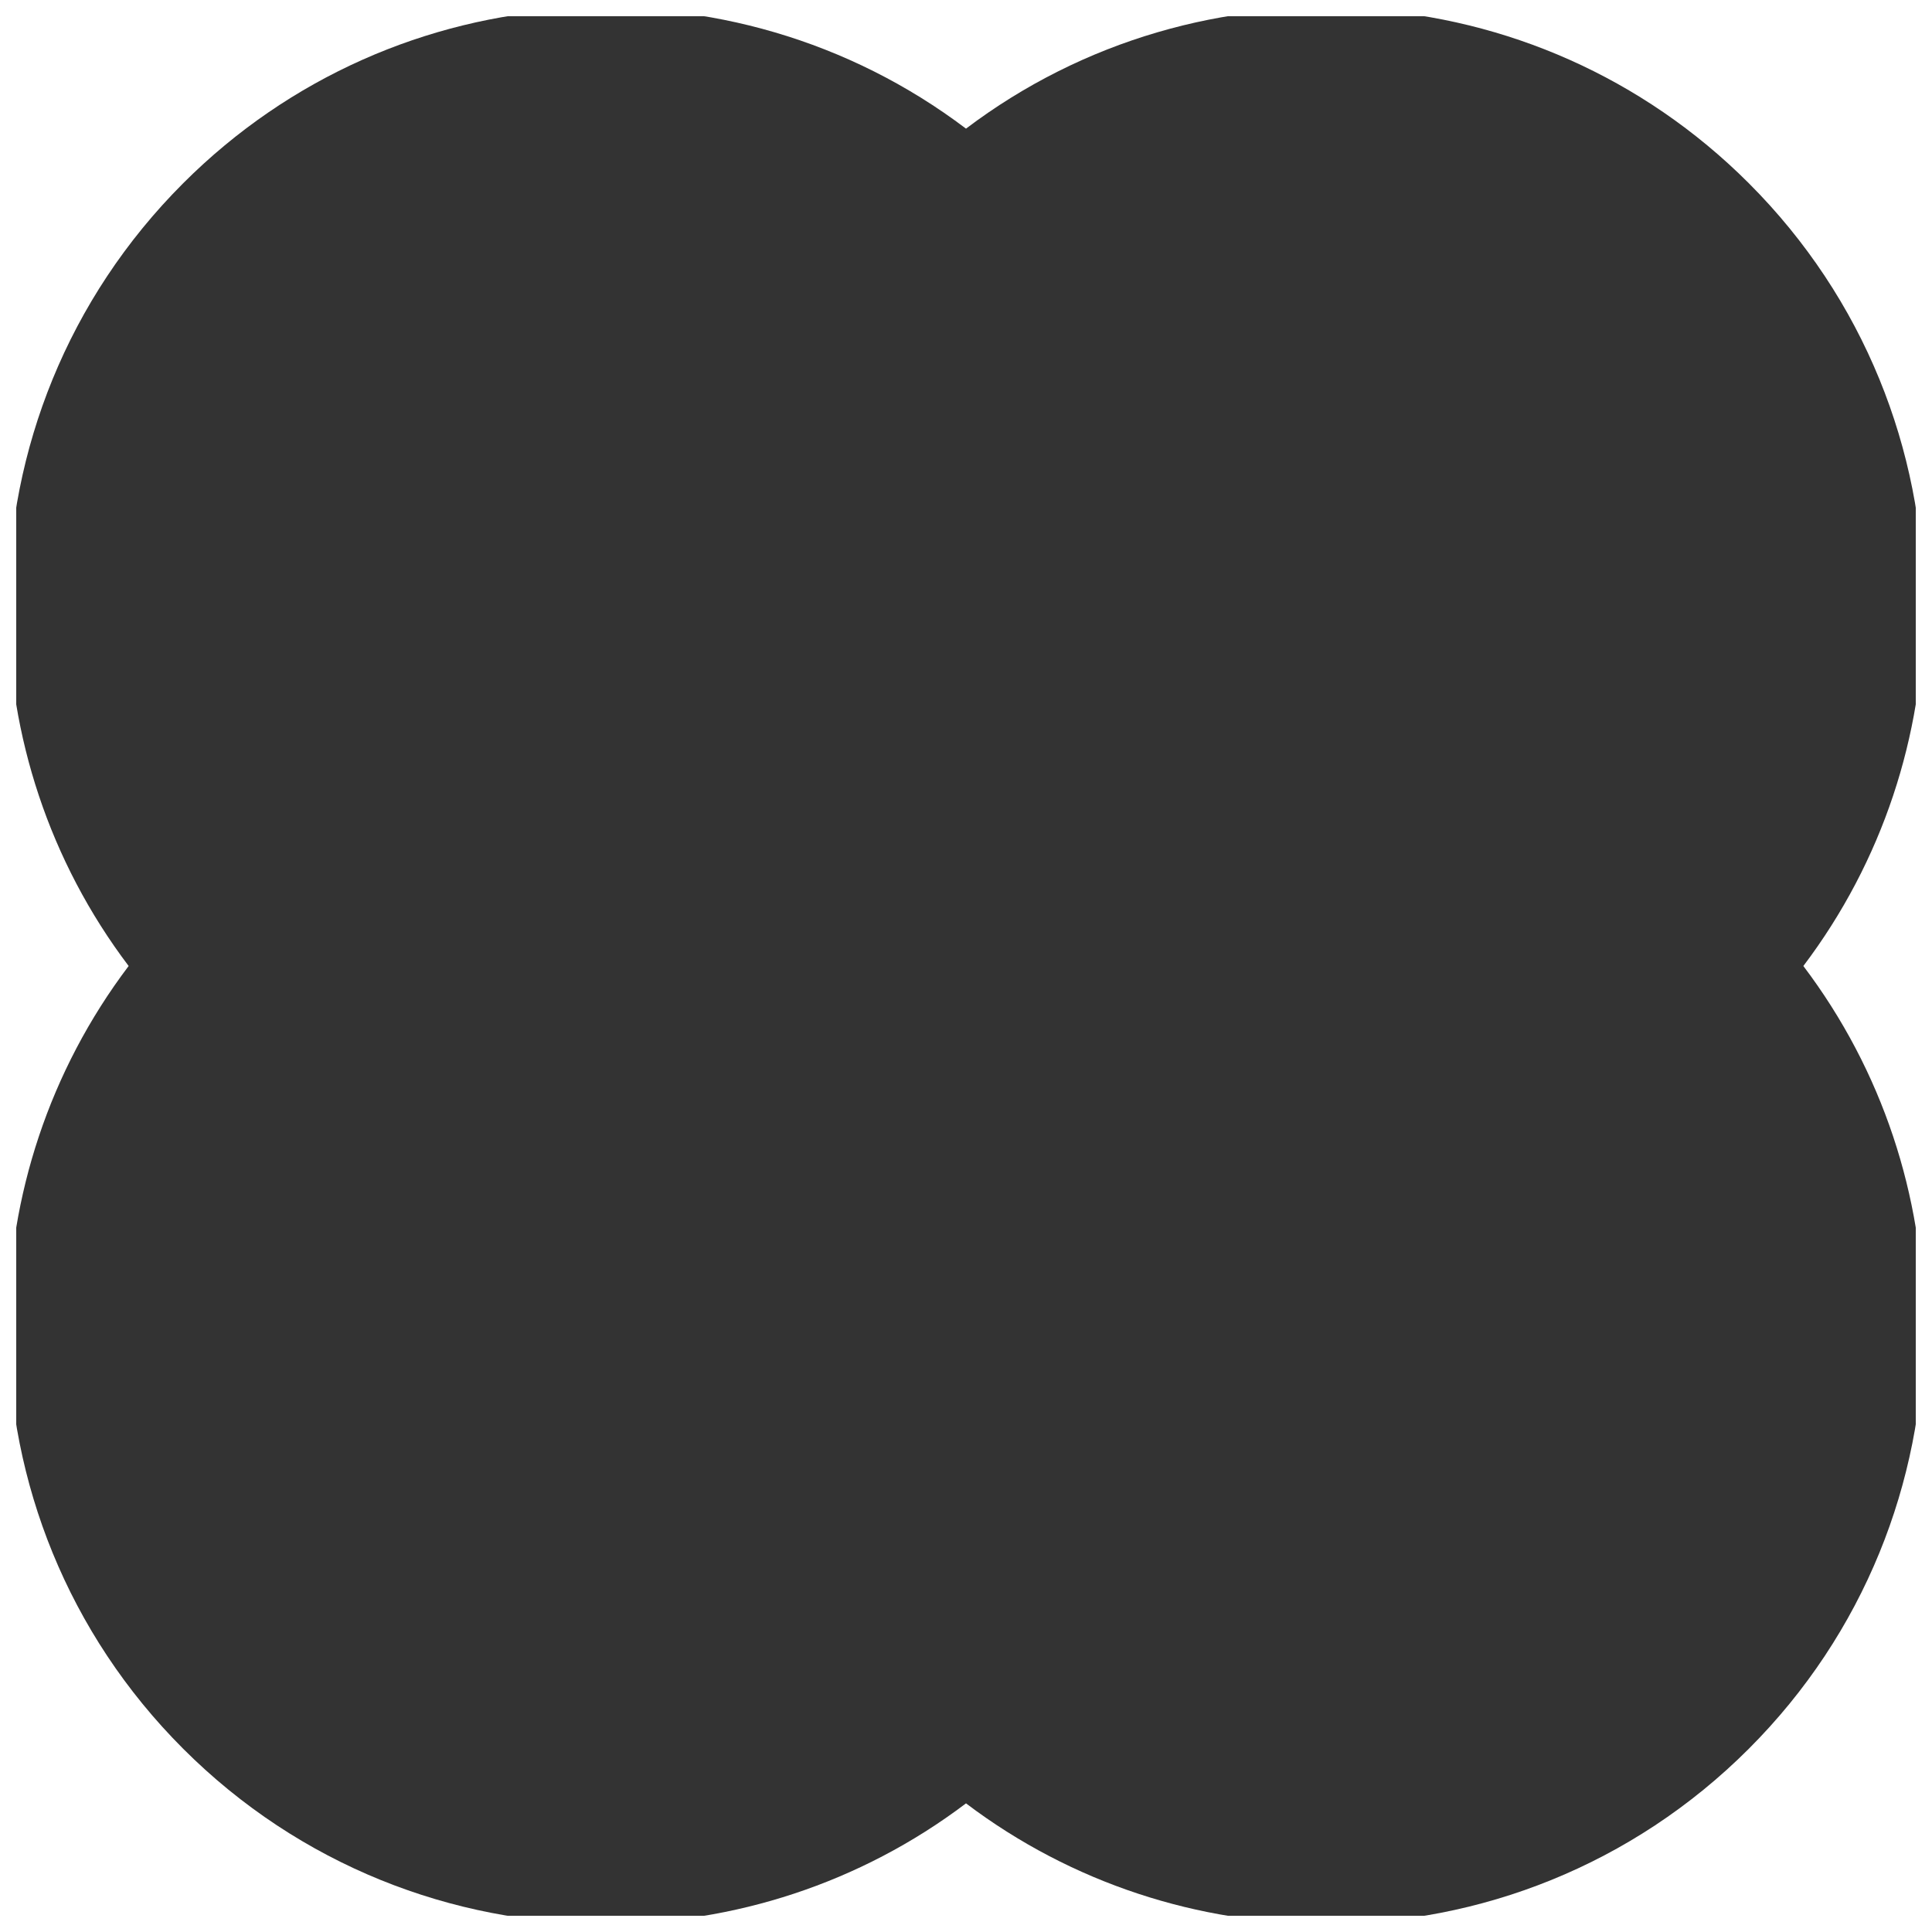
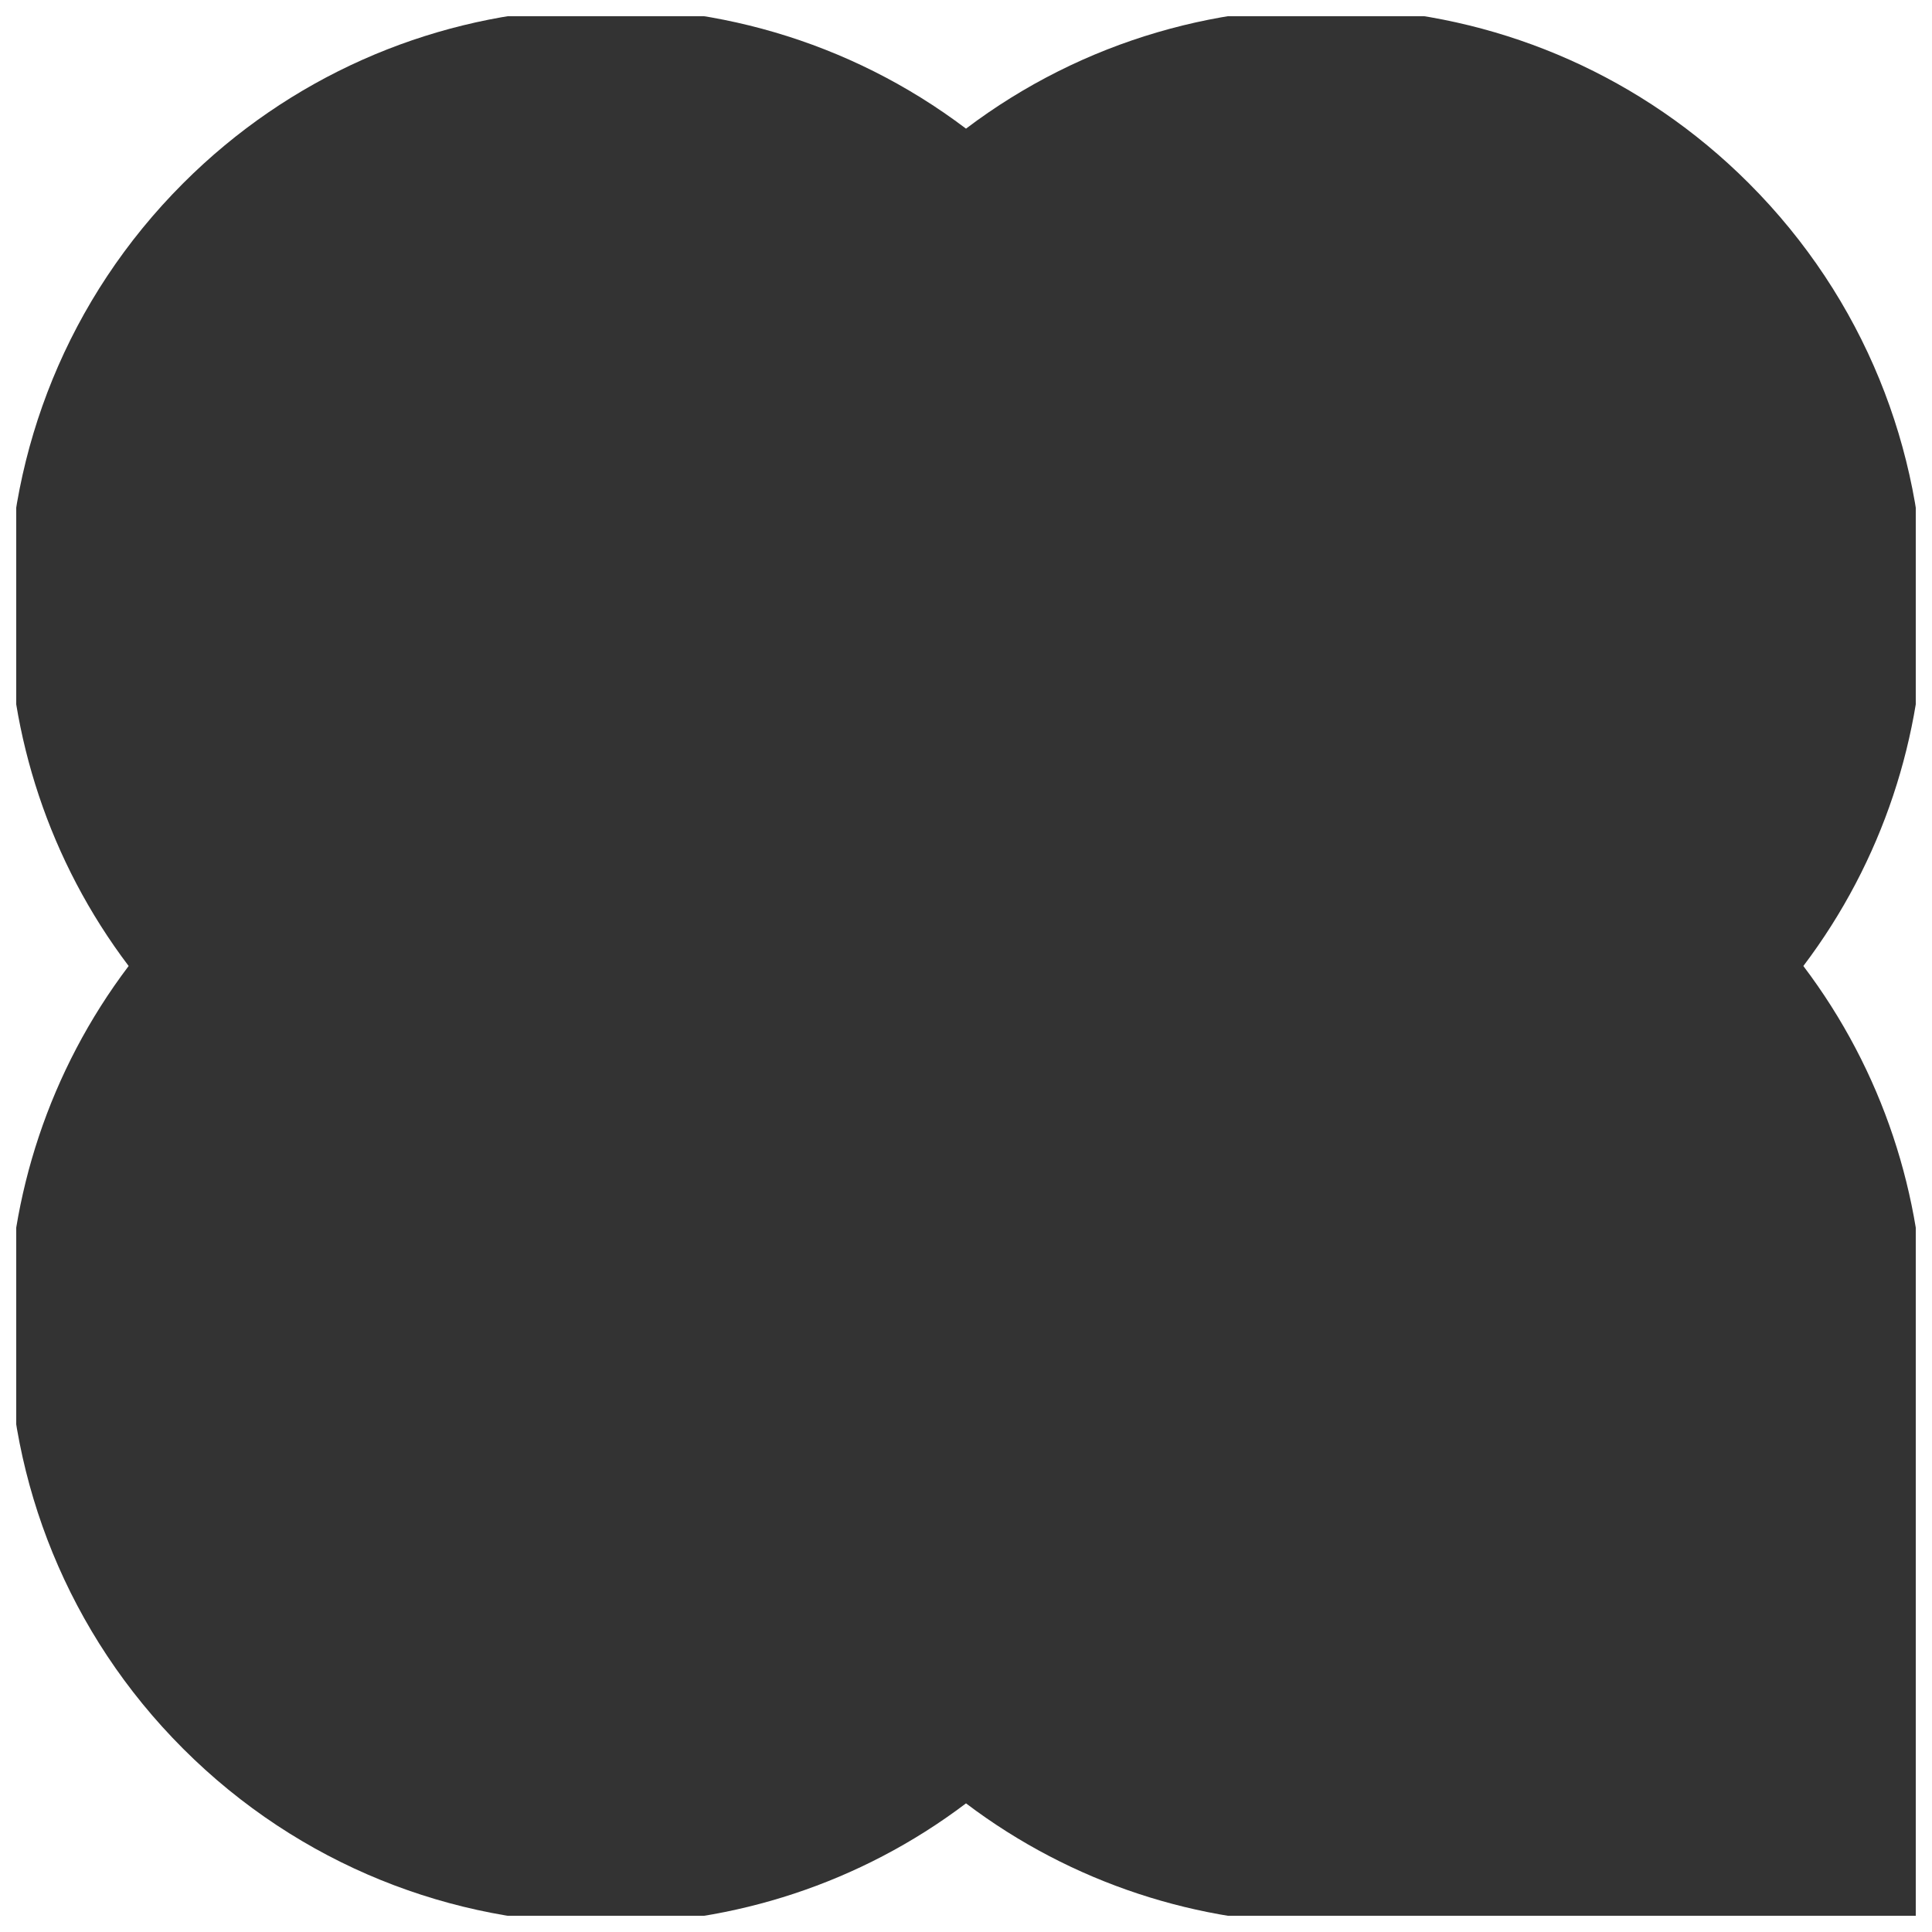
<svg xmlns="http://www.w3.org/2000/svg" width="238" height="238" viewBox="0 0 238 238" fill="none">
  <rect x="0" y="0" width="238" height="238" fill="#333333" stroke="none" />
  <rect x="1" y="1" width="236" height="236" stroke="white" stroke-width="2" />
  <path d="M237 74.138V1H1V74.138C1.129 55.46 8.316 36.821 22.57 22.569C48.879 -3.74 90.144 -5.981 119 15.847C147.855 -5.981 189.121 -3.74 215.43 22.569C229.684 36.821 236.871 55.46 237 74.138Z" fill="white" />
  <path d="M237 75.146C236.895 90.614 231.945 106.055 222.152 119C231.945 131.945 236.895 147.386 237 162.854V75.146Z" fill="white" />
-   <path d="M237 163.861C236.871 182.54 229.684 201.179 215.43 215.431C201.062 229.799 182.23 236.989 163.398 237H237V163.861Z" fill="white" />
  <path d="M163.316 237C147.695 236.991 132.074 232.042 119 222.153C105.938 232.035 90.328 236.984 74.719 237H163.316Z" fill="white" />
  <path d="M74.566 237C55.746 236.981 36.93 229.791 22.57 215.431C8.316 201.179 1.129 182.54 1 163.862V237H74.566Z" fill="white" />
  <path d="M1 162.854C1.105 147.386 6.055 131.945 15.848 119C6.055 106.055 1.105 90.614 1 75.146V162.854Z" fill="white" />
</svg>